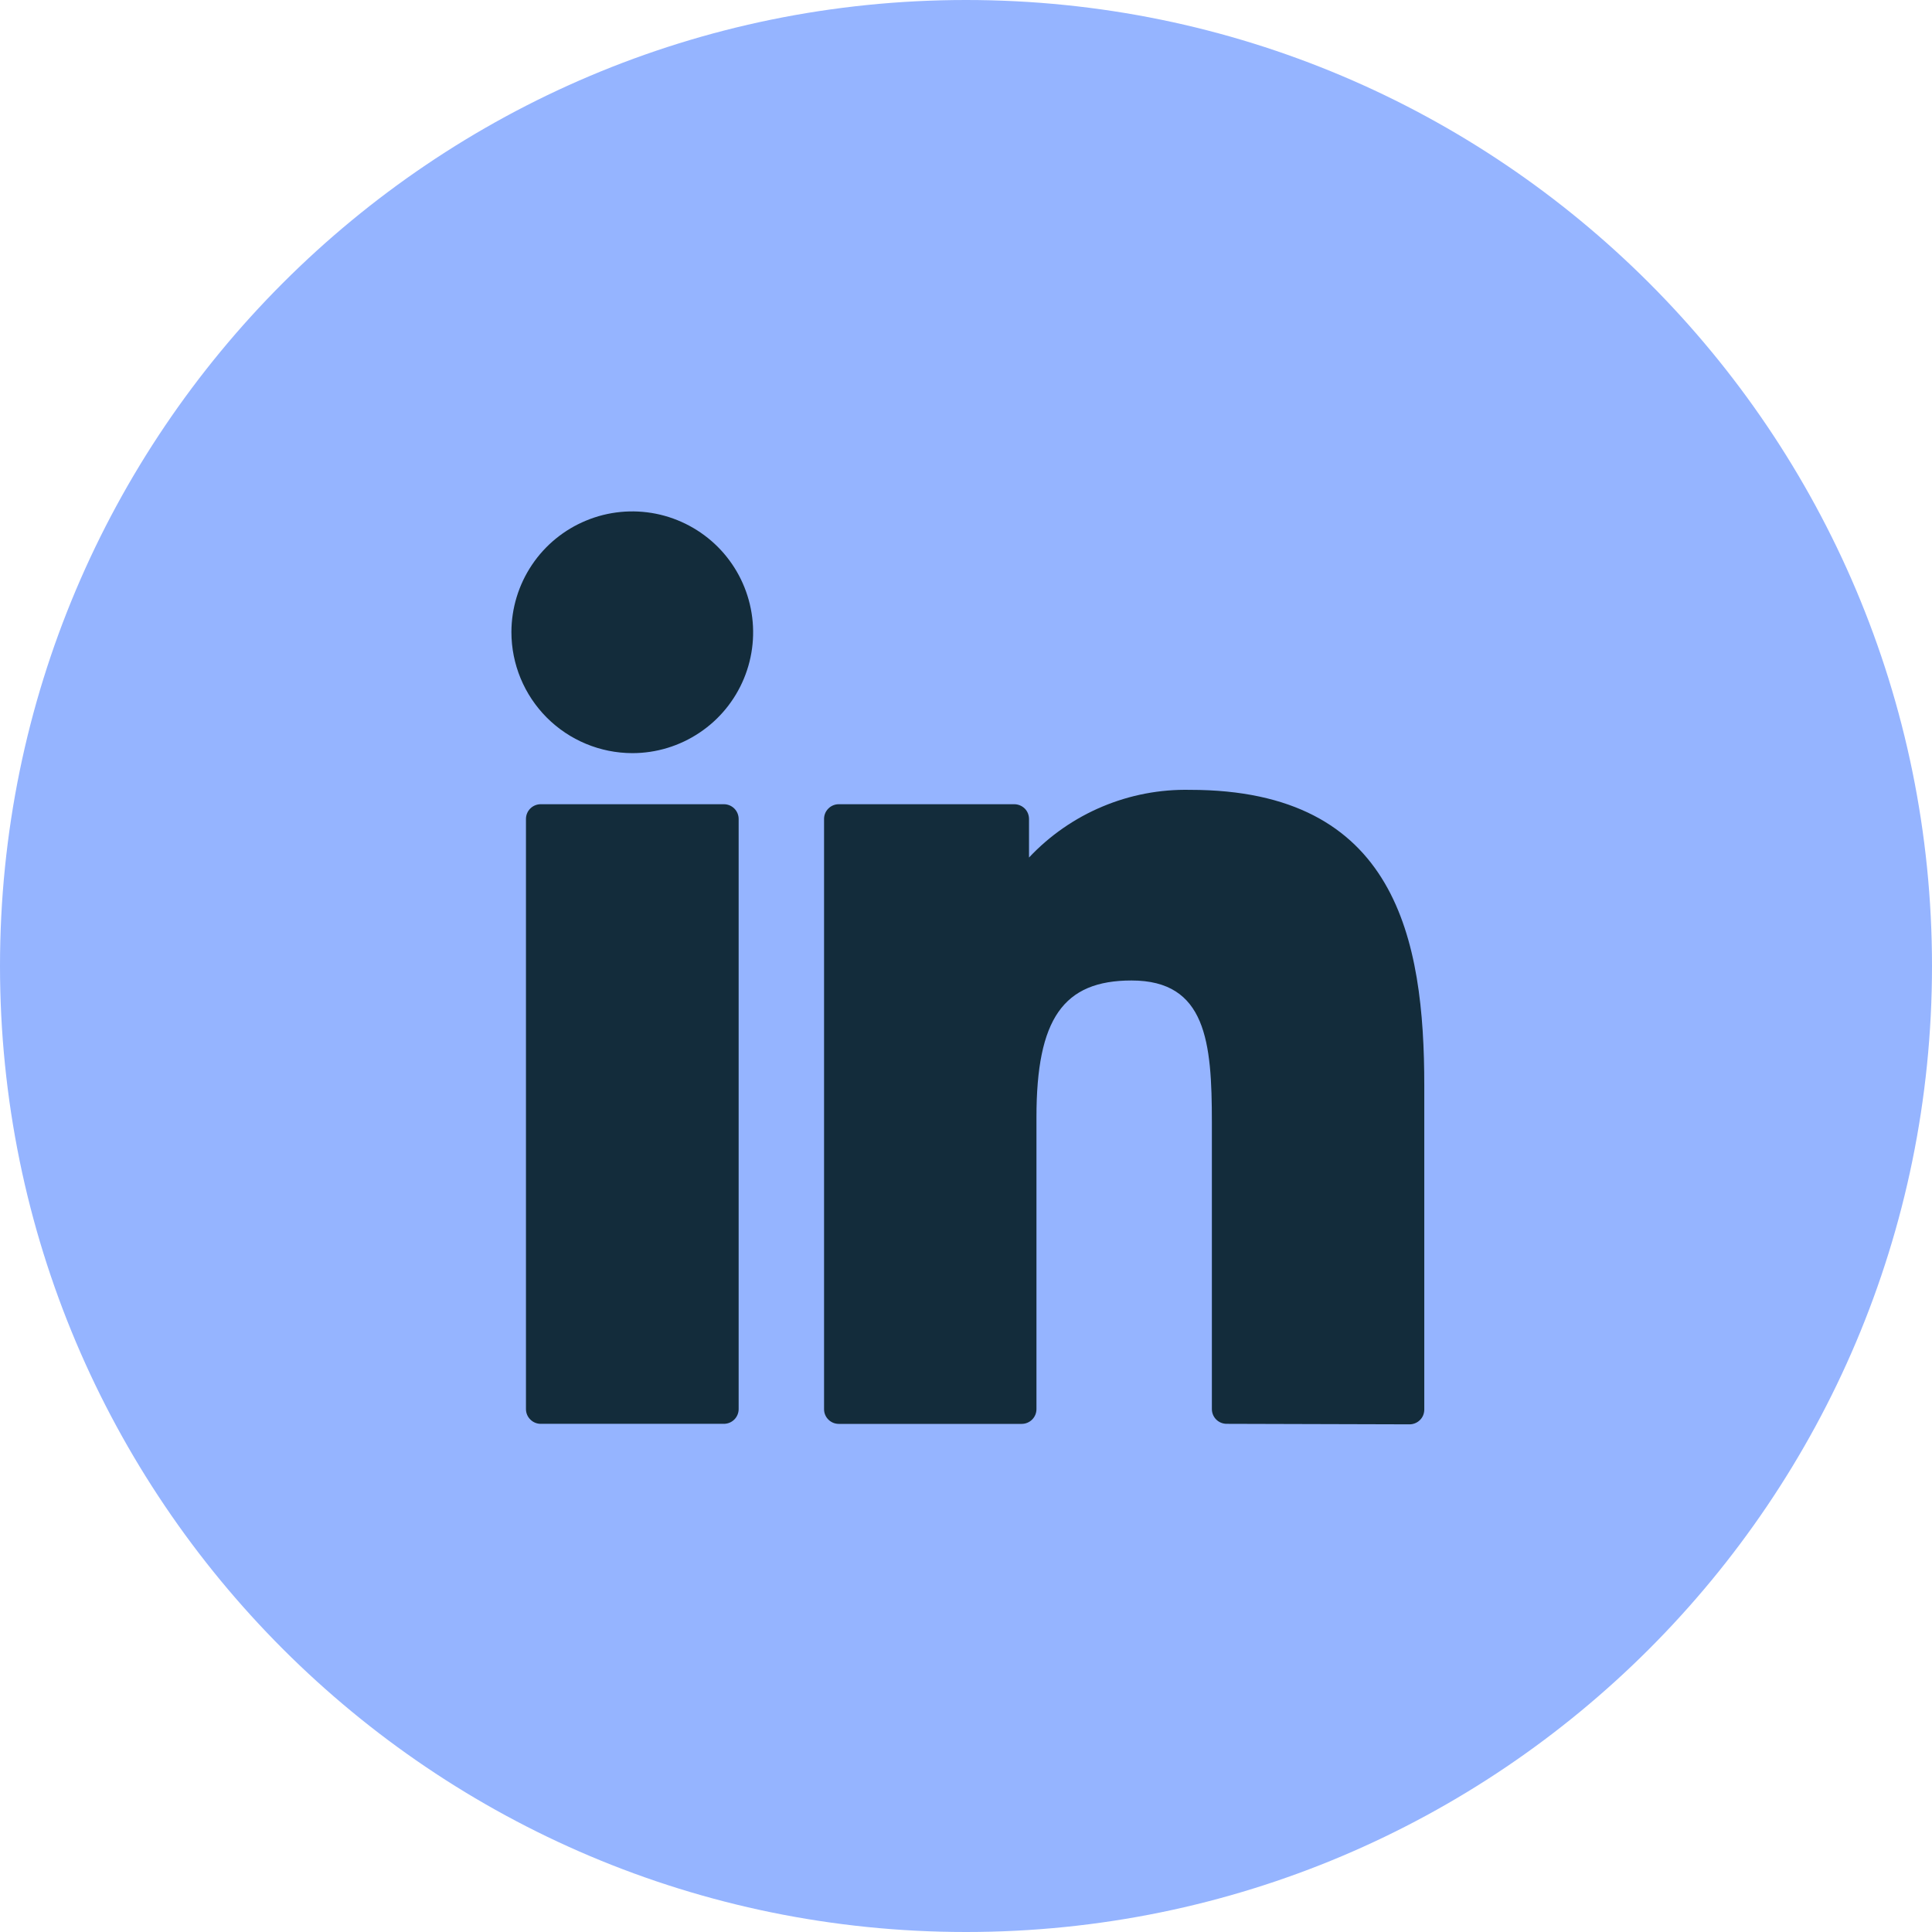
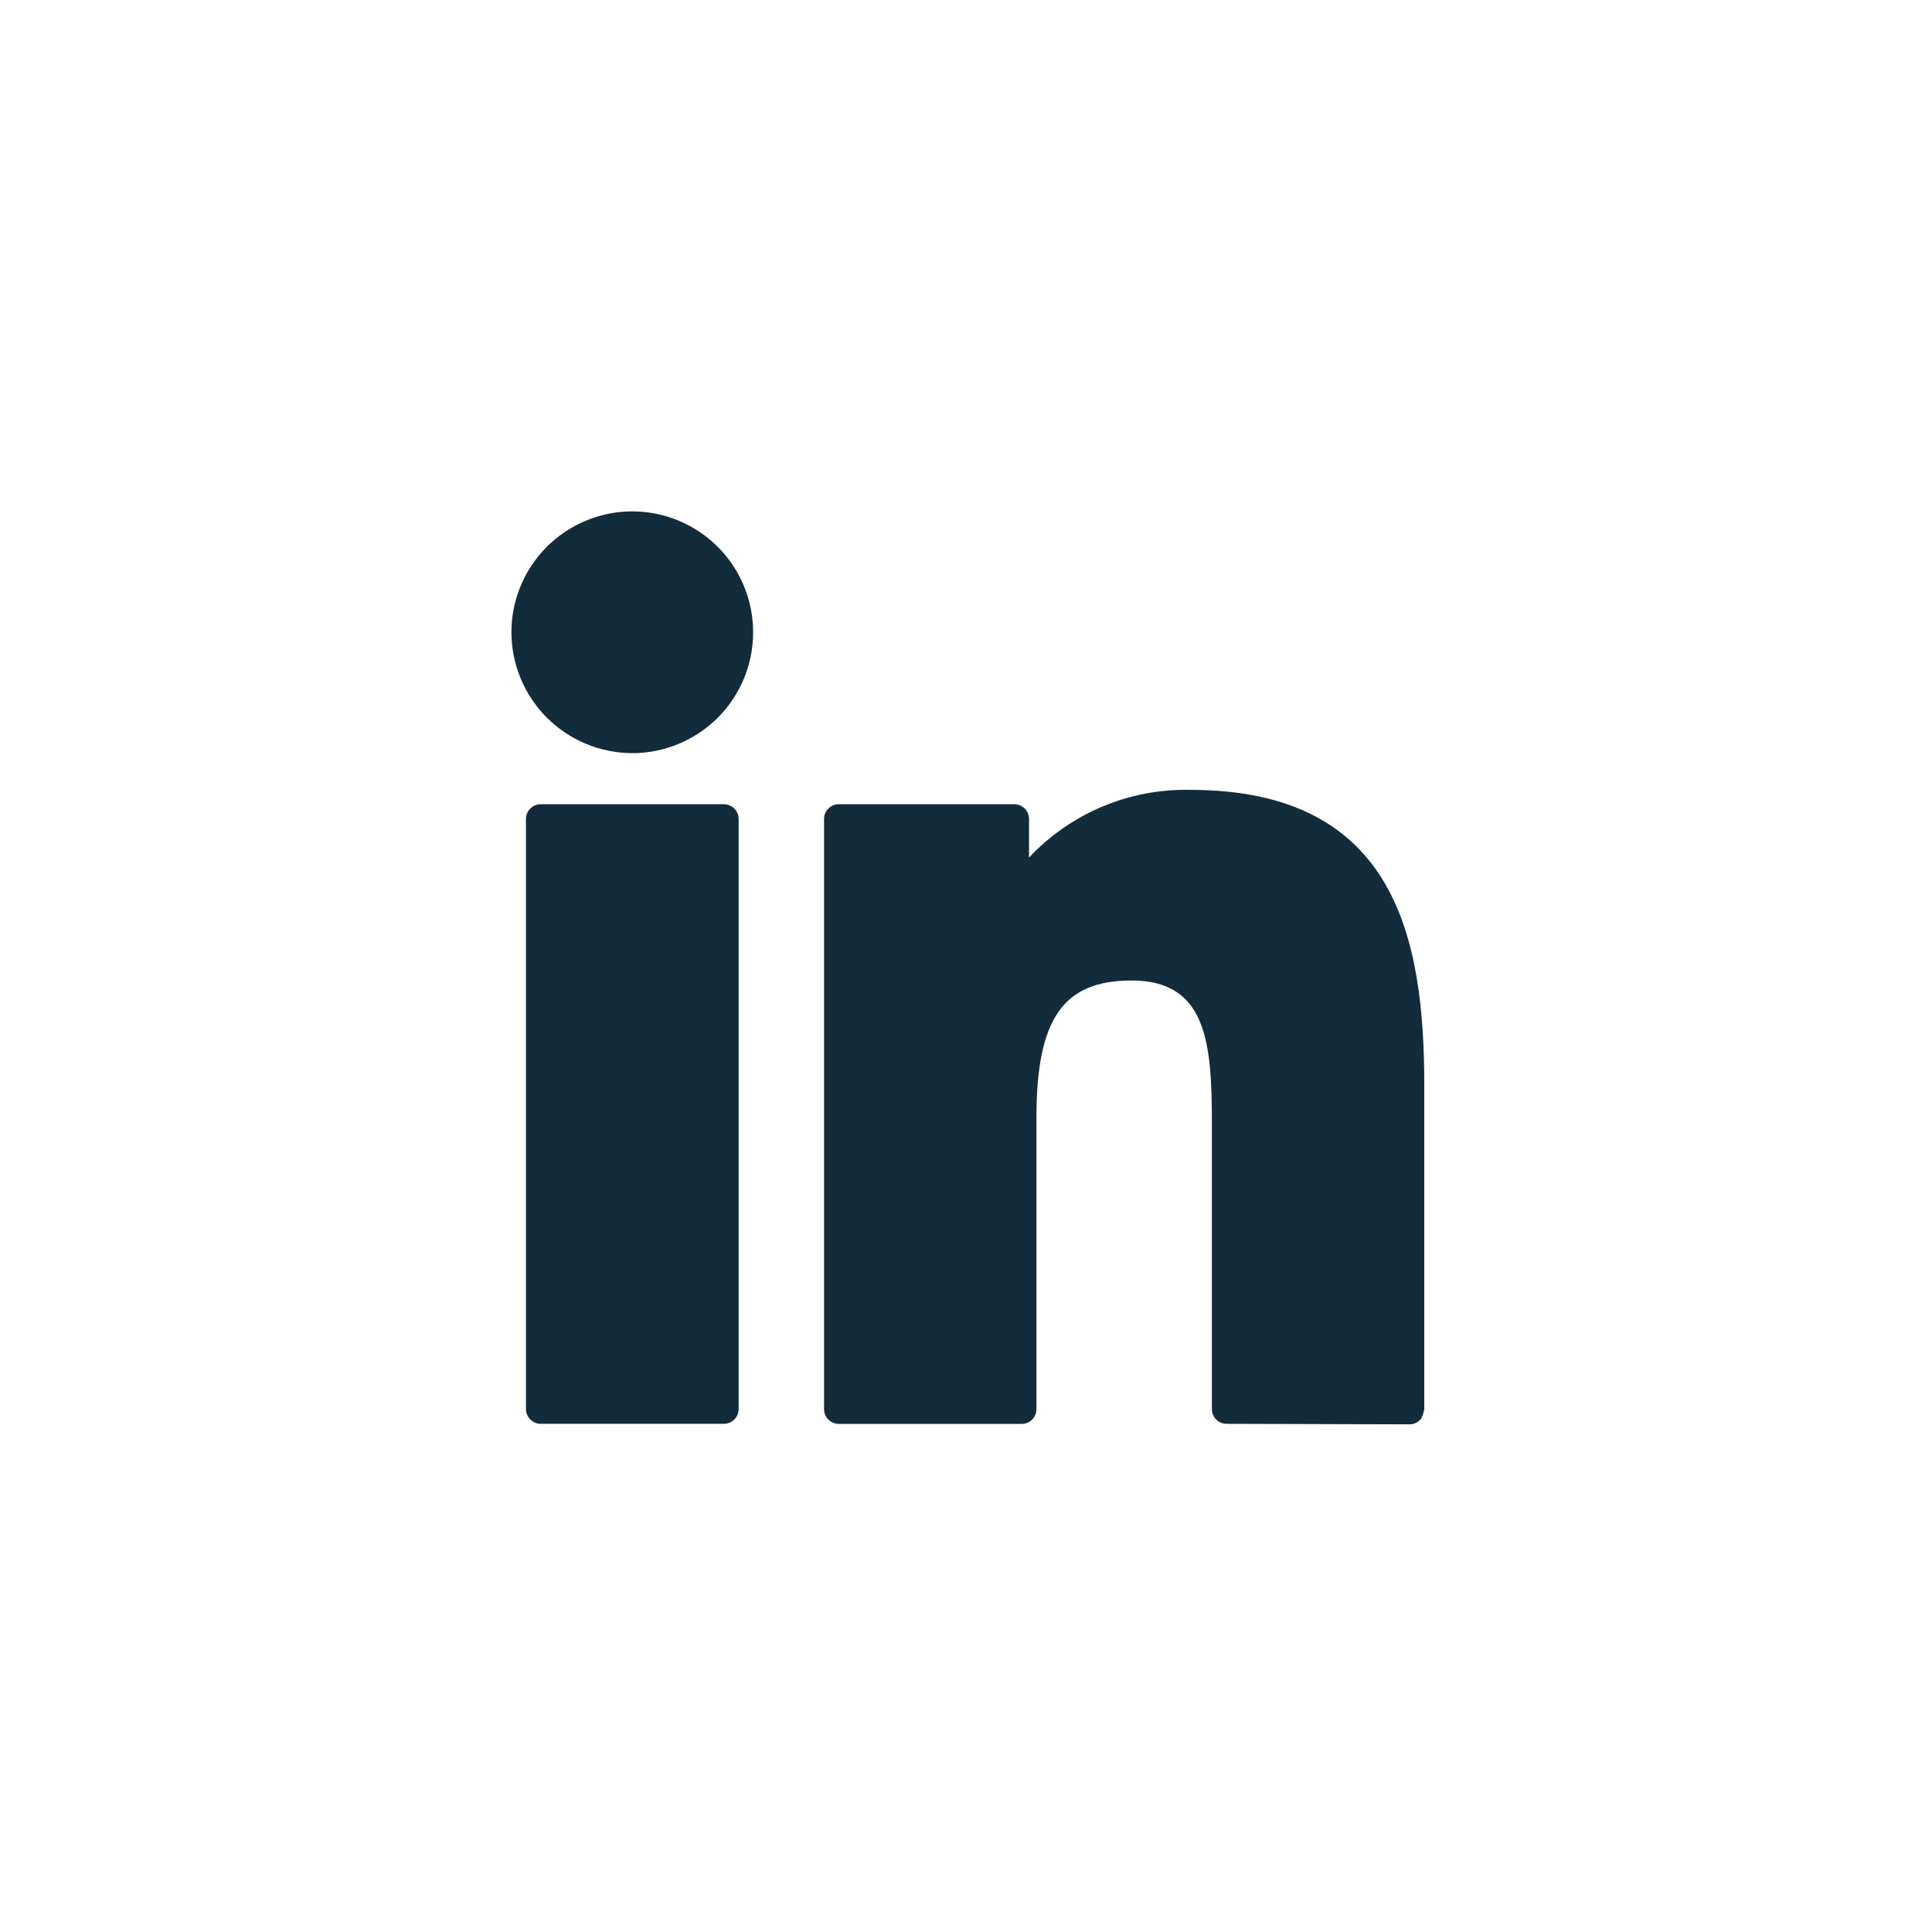
<svg xmlns="http://www.w3.org/2000/svg" width="34" height="34" viewBox="0 0 34 34" fill="none">
-   <path d="M17 34C26.389 34 34 26.389 34 17C34 7.611 26.389 0 17 0C7.611 0 0 7.611 0 17C0 26.389 7.611 34 17 34Z" fill="#95B4FF" />
-   <path d="M21.587 25.057C21.518 25.057 21.452 25.03 21.403 24.981C21.354 24.932 21.327 24.866 21.327 24.797V19.749C21.327 18.336 21.227 17.255 19.913 17.255C18.713 17.255 18.24 17.928 18.24 19.661V24.798C18.24 24.867 18.213 24.933 18.164 24.982C18.116 25.03 18.05 25.058 17.981 25.058H14.76C14.726 25.058 14.692 25.051 14.661 25.038C14.63 25.025 14.601 25.006 14.577 24.981C14.553 24.957 14.534 24.929 14.521 24.897C14.508 24.866 14.502 24.832 14.502 24.798V14.413C14.502 14.379 14.508 14.345 14.521 14.314C14.534 14.282 14.553 14.254 14.577 14.23C14.601 14.205 14.63 14.186 14.661 14.173C14.692 14.16 14.726 14.153 14.76 14.153H17.85C17.884 14.153 17.918 14.16 17.949 14.173C17.981 14.186 18.009 14.205 18.034 14.229C18.058 14.253 18.077 14.282 18.09 14.314C18.102 14.345 18.109 14.379 18.109 14.413V15.091C18.472 14.705 18.911 14.4 19.399 14.195C19.888 13.989 20.414 13.889 20.943 13.9C24.576 13.9 25.065 16.531 25.065 19.106V24.806C25.065 24.84 25.058 24.874 25.046 24.905C25.033 24.937 25.014 24.966 24.989 24.99C24.965 25.014 24.937 25.033 24.905 25.046C24.874 25.059 24.84 25.066 24.806 25.066L21.587 25.057ZM9.515 25.057C9.446 25.057 9.38 25.029 9.332 24.98C9.283 24.932 9.256 24.866 9.256 24.797V14.413C9.256 14.344 9.283 14.278 9.332 14.229C9.38 14.181 9.446 14.153 9.515 14.153H12.739C12.808 14.153 12.874 14.18 12.923 14.229C12.972 14.278 12.999 14.344 12.999 14.413V24.797C12.999 24.866 12.972 24.932 12.923 24.981C12.874 25.03 12.808 25.057 12.739 25.057H9.515ZM9 11.123C9.001 10.703 9.126 10.292 9.36 9.943C9.594 9.593 9.927 9.321 10.316 9.161C10.704 9 11.132 8.959 11.544 9.041C11.956 9.124 12.335 9.327 12.632 9.624C12.929 9.922 13.131 10.3 13.213 10.713C13.295 11.125 13.253 11.553 13.092 11.941C12.931 12.33 12.659 12.662 12.309 12.895C11.959 13.129 11.549 13.254 11.128 13.254C10.563 13.253 10.022 13.028 9.623 12.629C9.224 12.229 9 11.688 9 11.123Z" fill="#132C3B" />
+   <path d="M21.587 25.057C21.518 25.057 21.452 25.03 21.403 24.981C21.354 24.932 21.327 24.866 21.327 24.797V19.749C21.327 18.336 21.227 17.255 19.913 17.255C18.713 17.255 18.24 17.928 18.24 19.661V24.798C18.24 24.867 18.213 24.933 18.164 24.982C18.116 25.03 18.05 25.058 17.981 25.058H14.76C14.726 25.058 14.692 25.051 14.661 25.038C14.63 25.025 14.601 25.006 14.577 24.981C14.553 24.957 14.534 24.929 14.521 24.897C14.508 24.866 14.502 24.832 14.502 24.798V14.413C14.502 14.379 14.508 14.345 14.521 14.314C14.534 14.282 14.553 14.254 14.577 14.23C14.601 14.205 14.63 14.186 14.661 14.173C14.692 14.16 14.726 14.153 14.76 14.153H17.85C17.884 14.153 17.918 14.16 17.949 14.173C17.981 14.186 18.009 14.205 18.034 14.229C18.058 14.253 18.077 14.282 18.09 14.314C18.102 14.345 18.109 14.379 18.109 14.413V15.091C18.472 14.705 18.911 14.4 19.399 14.195C19.888 13.989 20.414 13.889 20.943 13.9C24.576 13.9 25.065 16.531 25.065 19.106V24.806C25.033 24.937 25.014 24.966 24.989 24.99C24.965 25.014 24.937 25.033 24.905 25.046C24.874 25.059 24.84 25.066 24.806 25.066L21.587 25.057ZM9.515 25.057C9.446 25.057 9.38 25.029 9.332 24.98C9.283 24.932 9.256 24.866 9.256 24.797V14.413C9.256 14.344 9.283 14.278 9.332 14.229C9.38 14.181 9.446 14.153 9.515 14.153H12.739C12.808 14.153 12.874 14.18 12.923 14.229C12.972 14.278 12.999 14.344 12.999 14.413V24.797C12.999 24.866 12.972 24.932 12.923 24.981C12.874 25.03 12.808 25.057 12.739 25.057H9.515ZM9 11.123C9.001 10.703 9.126 10.292 9.36 9.943C9.594 9.593 9.927 9.321 10.316 9.161C10.704 9 11.132 8.959 11.544 9.041C11.956 9.124 12.335 9.327 12.632 9.624C12.929 9.922 13.131 10.3 13.213 10.713C13.295 11.125 13.253 11.553 13.092 11.941C12.931 12.33 12.659 12.662 12.309 12.895C11.959 13.129 11.549 13.254 11.128 13.254C10.563 13.253 10.022 13.028 9.623 12.629C9.224 12.229 9 11.688 9 11.123Z" fill="#132C3B" />
</svg>